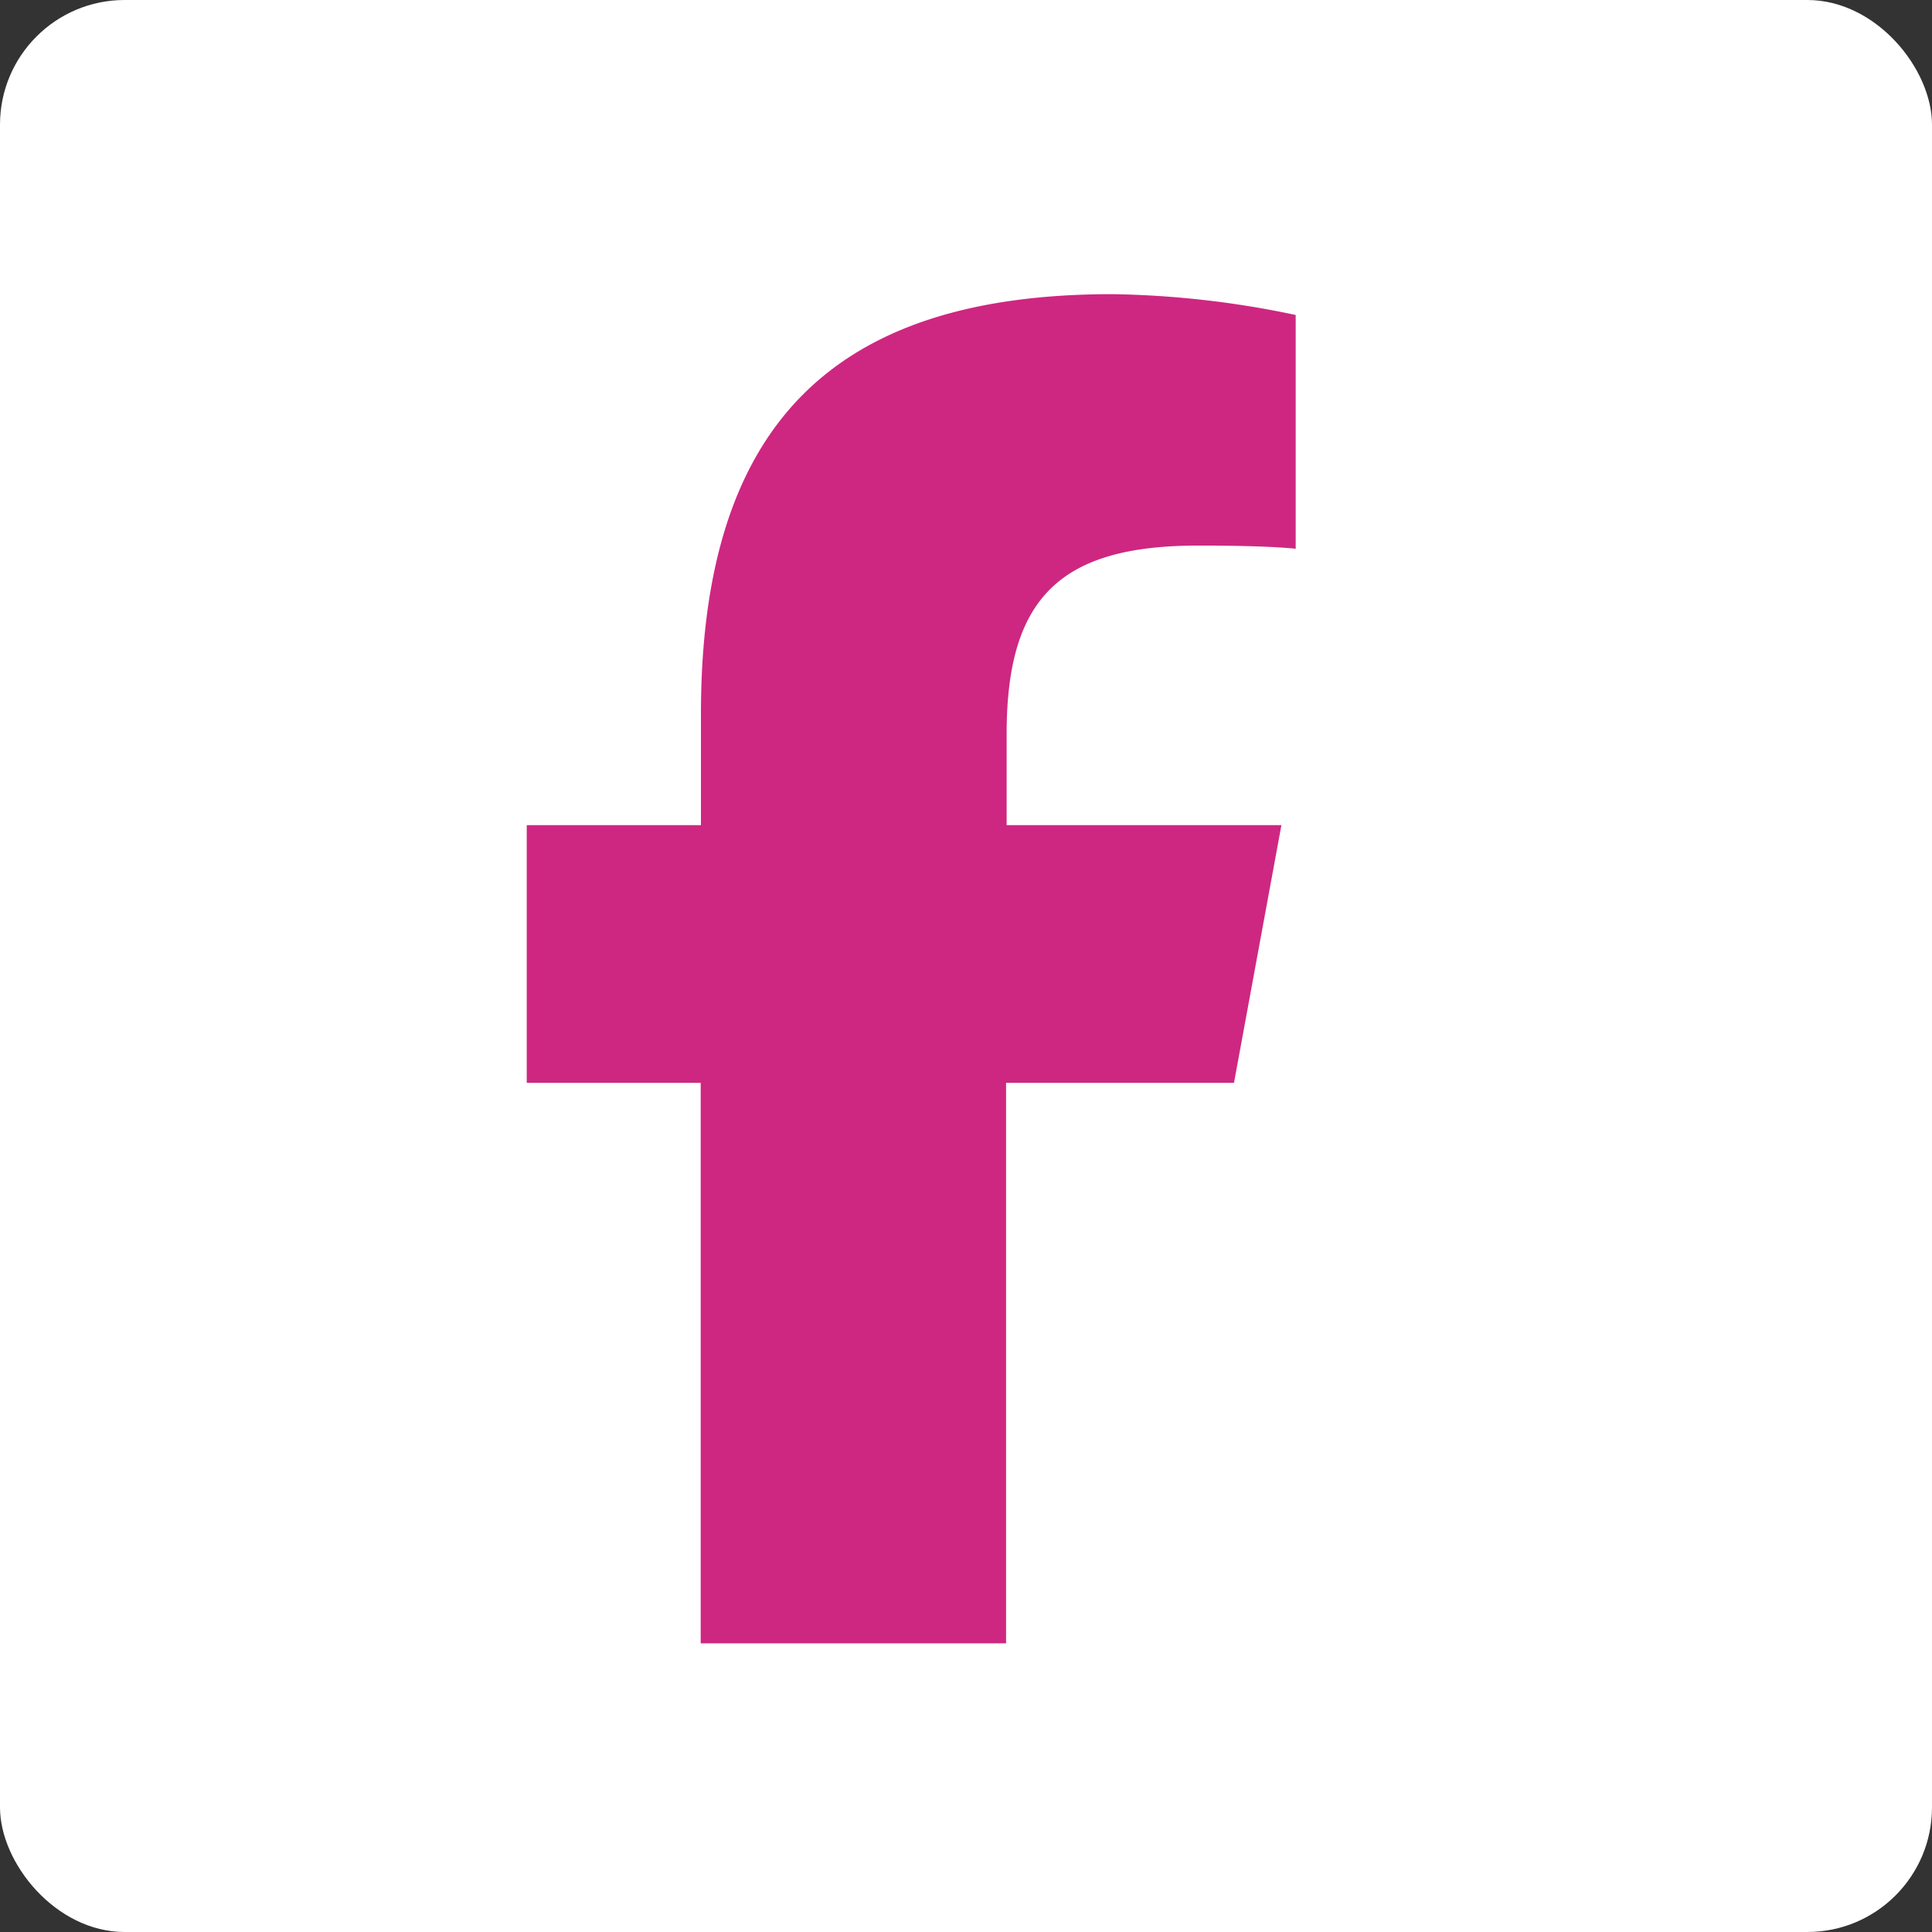
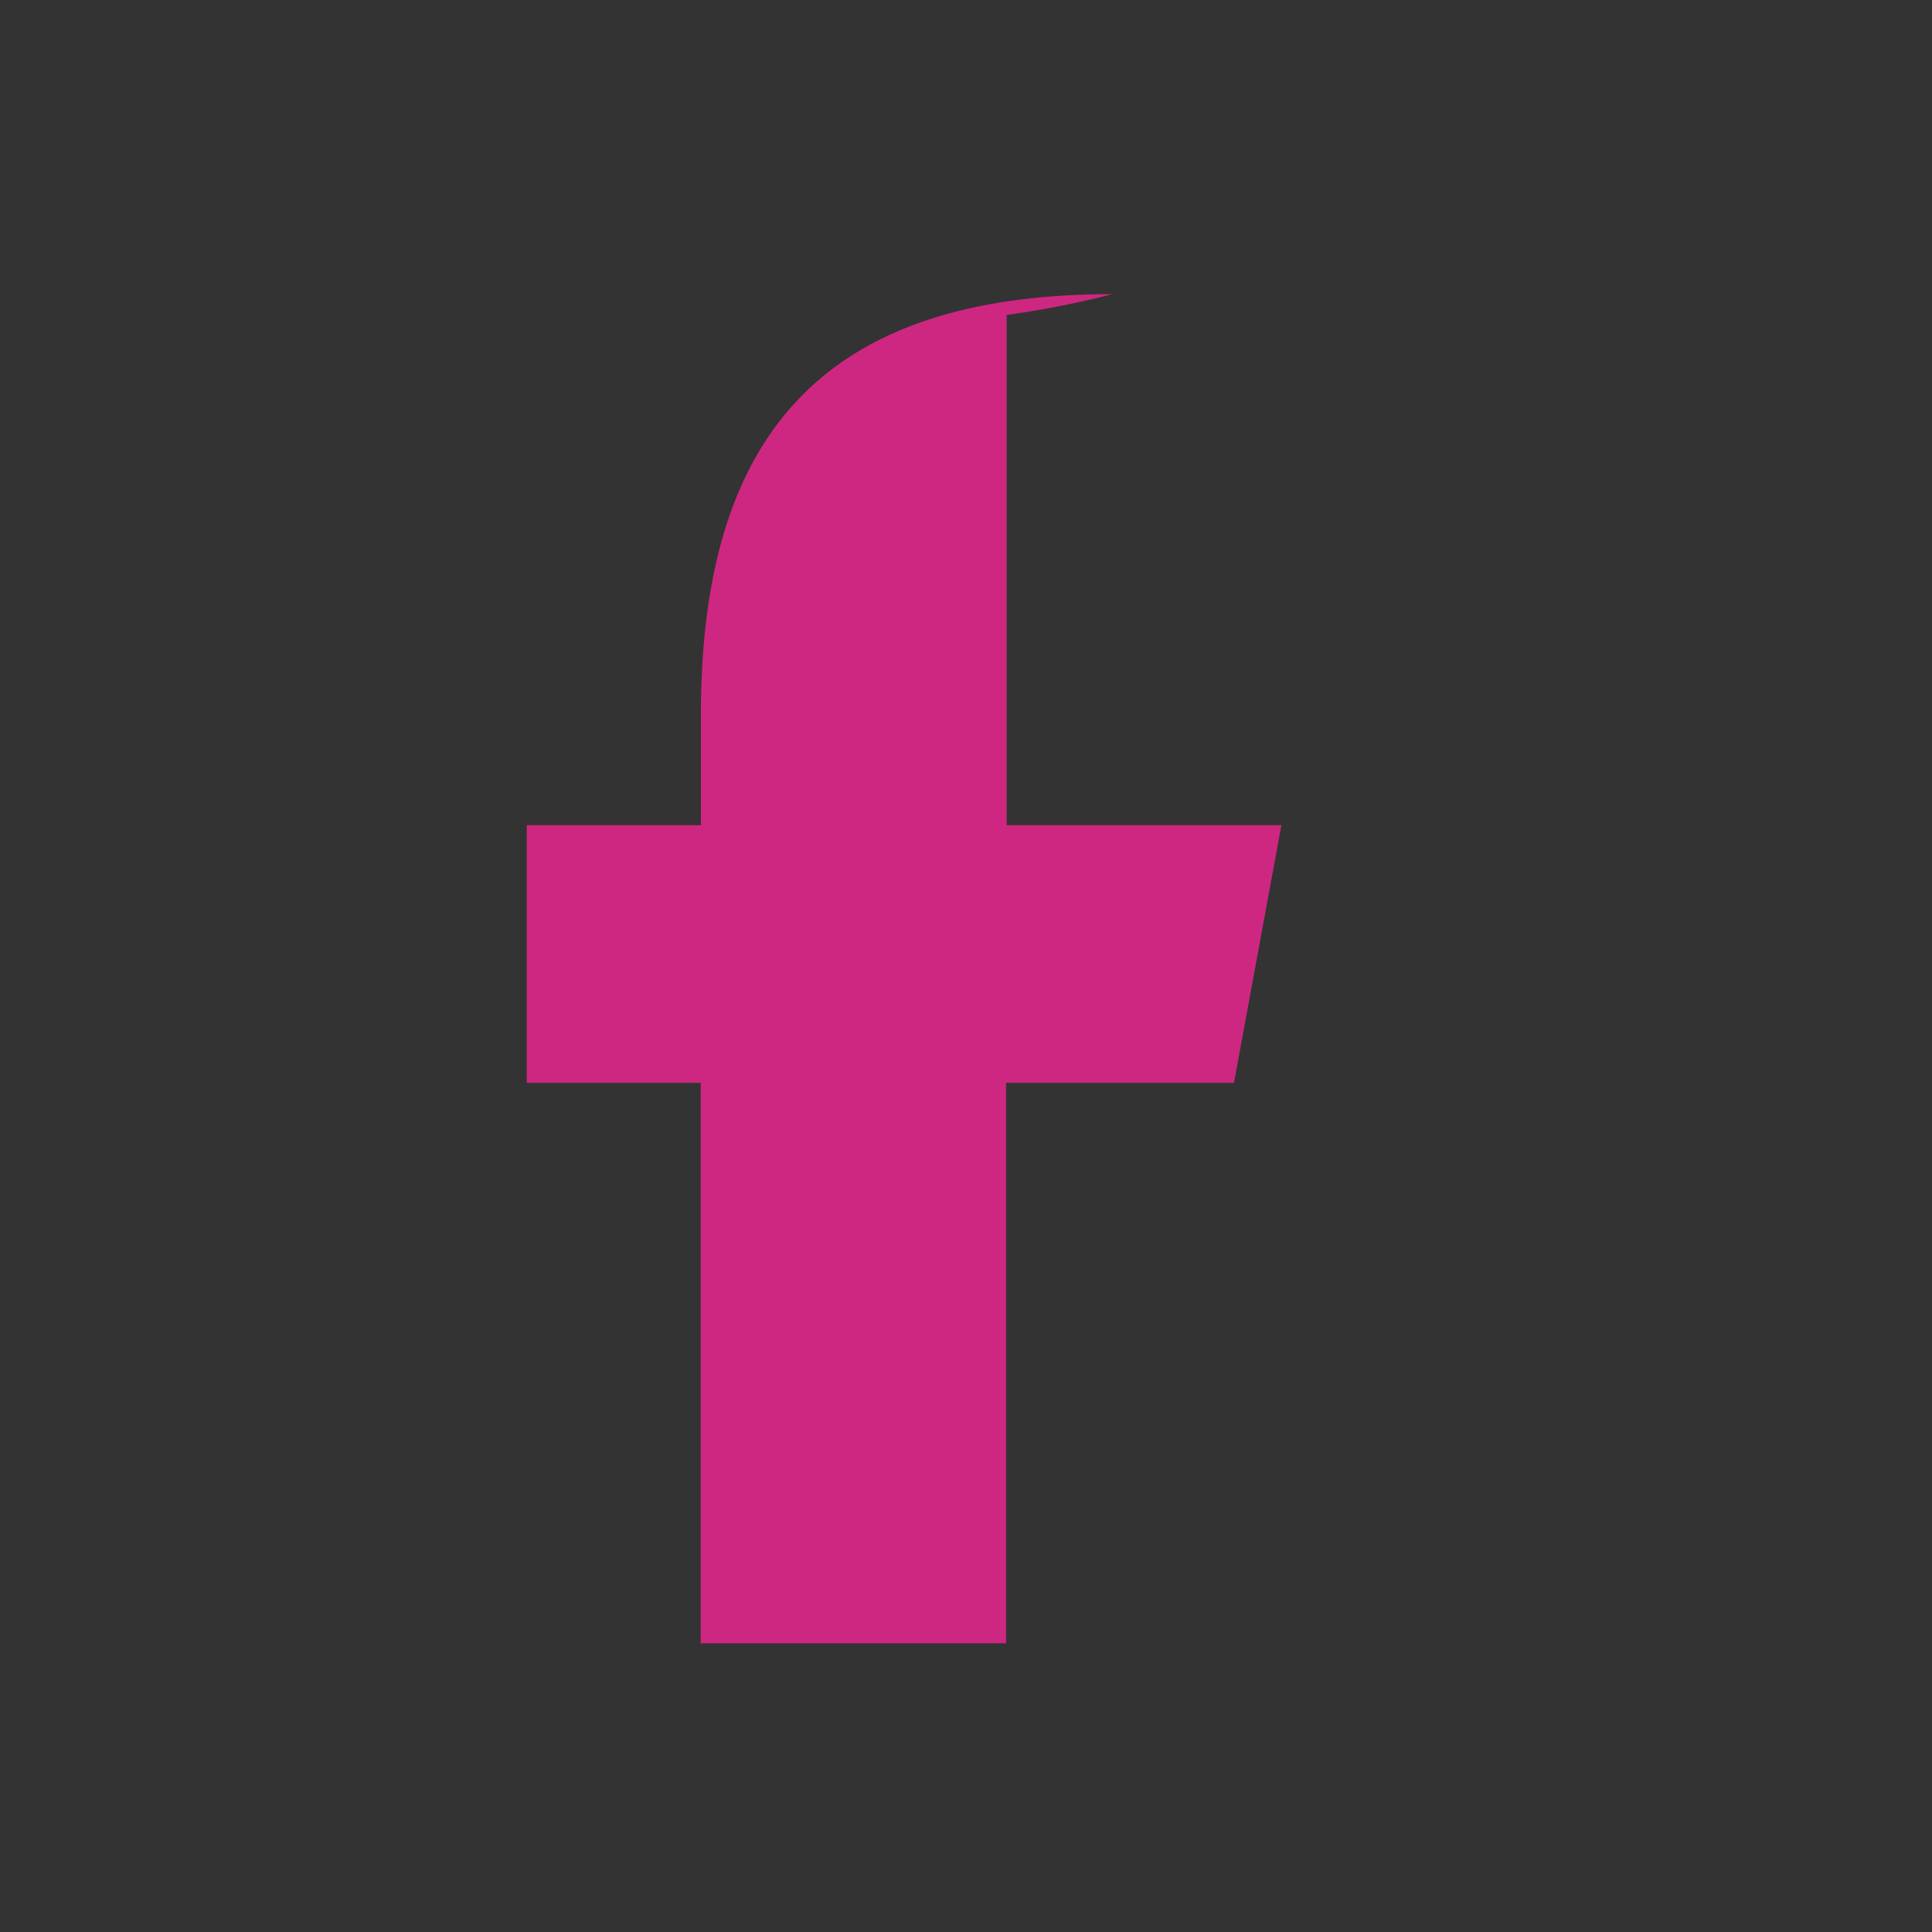
<svg xmlns="http://www.w3.org/2000/svg" width="31" height="31" viewBox="0 0 31 31">
  <rect x="0" y="0" width="31" height="31" fill="#333333" stroke="none" />
  <g id="facebook" transform="translate(-0.425)">
-     <rect id="Rectangle_1622" data-name="Rectangle 1622" width="31" height="31" rx="2" transform="translate(0.425)" fill="#fff" />
-     <path id="facebook-f" d="M16.791,12.655v8.993h4.9V12.655h3.657l.761-4.135H21.7V7.057c0-2.186.858-3.023,3.074-3.023.689,0,1.243.017,1.564.051V.334A15.169,15.169,0,0,0,23.395,0c-4.52,0-6.6,2.135-6.6,6.74V8.52H14v4.135Z" transform="translate(-5.123 4.72)" fill="#ce2781" />
+     <path id="facebook-f" d="M16.791,12.655v8.993h4.9V12.655h3.657l.761-4.135H21.7V7.057V.334A15.169,15.169,0,0,0,23.395,0c-4.52,0-6.6,2.135-6.6,6.74V8.52H14v4.135Z" transform="translate(-5.123 4.72)" fill="#ce2781" />
  </g>
</svg>